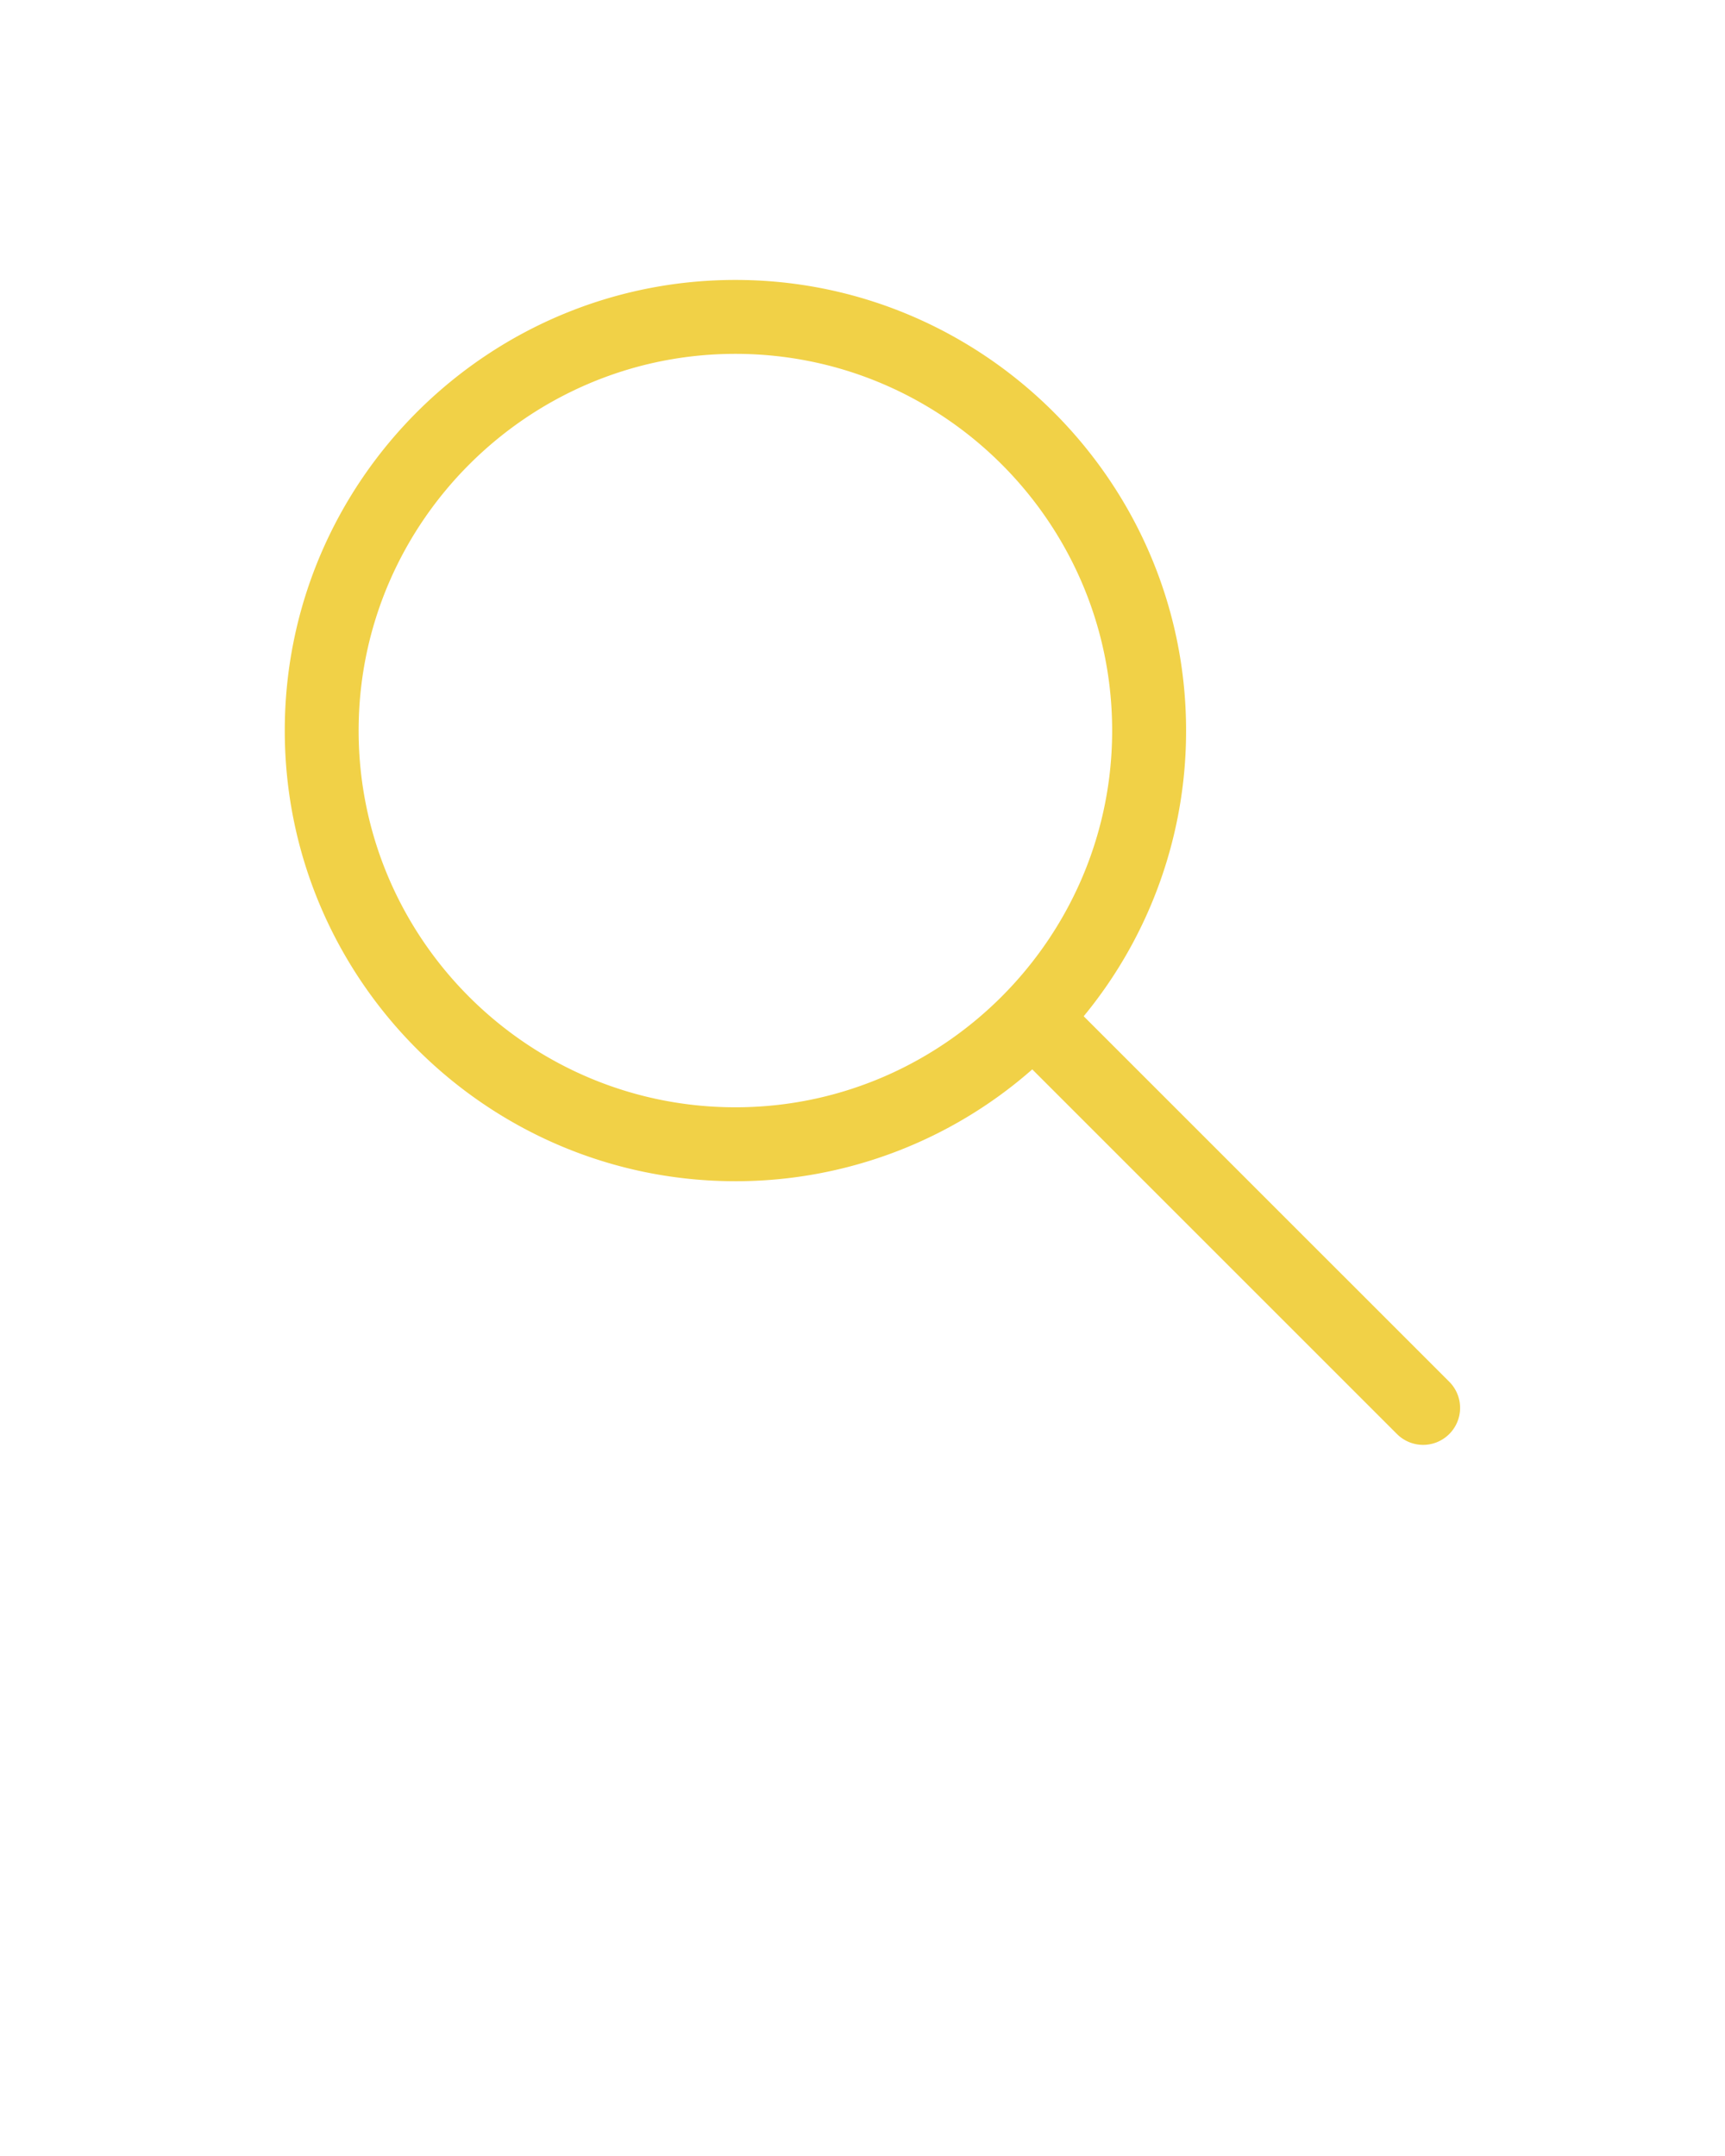
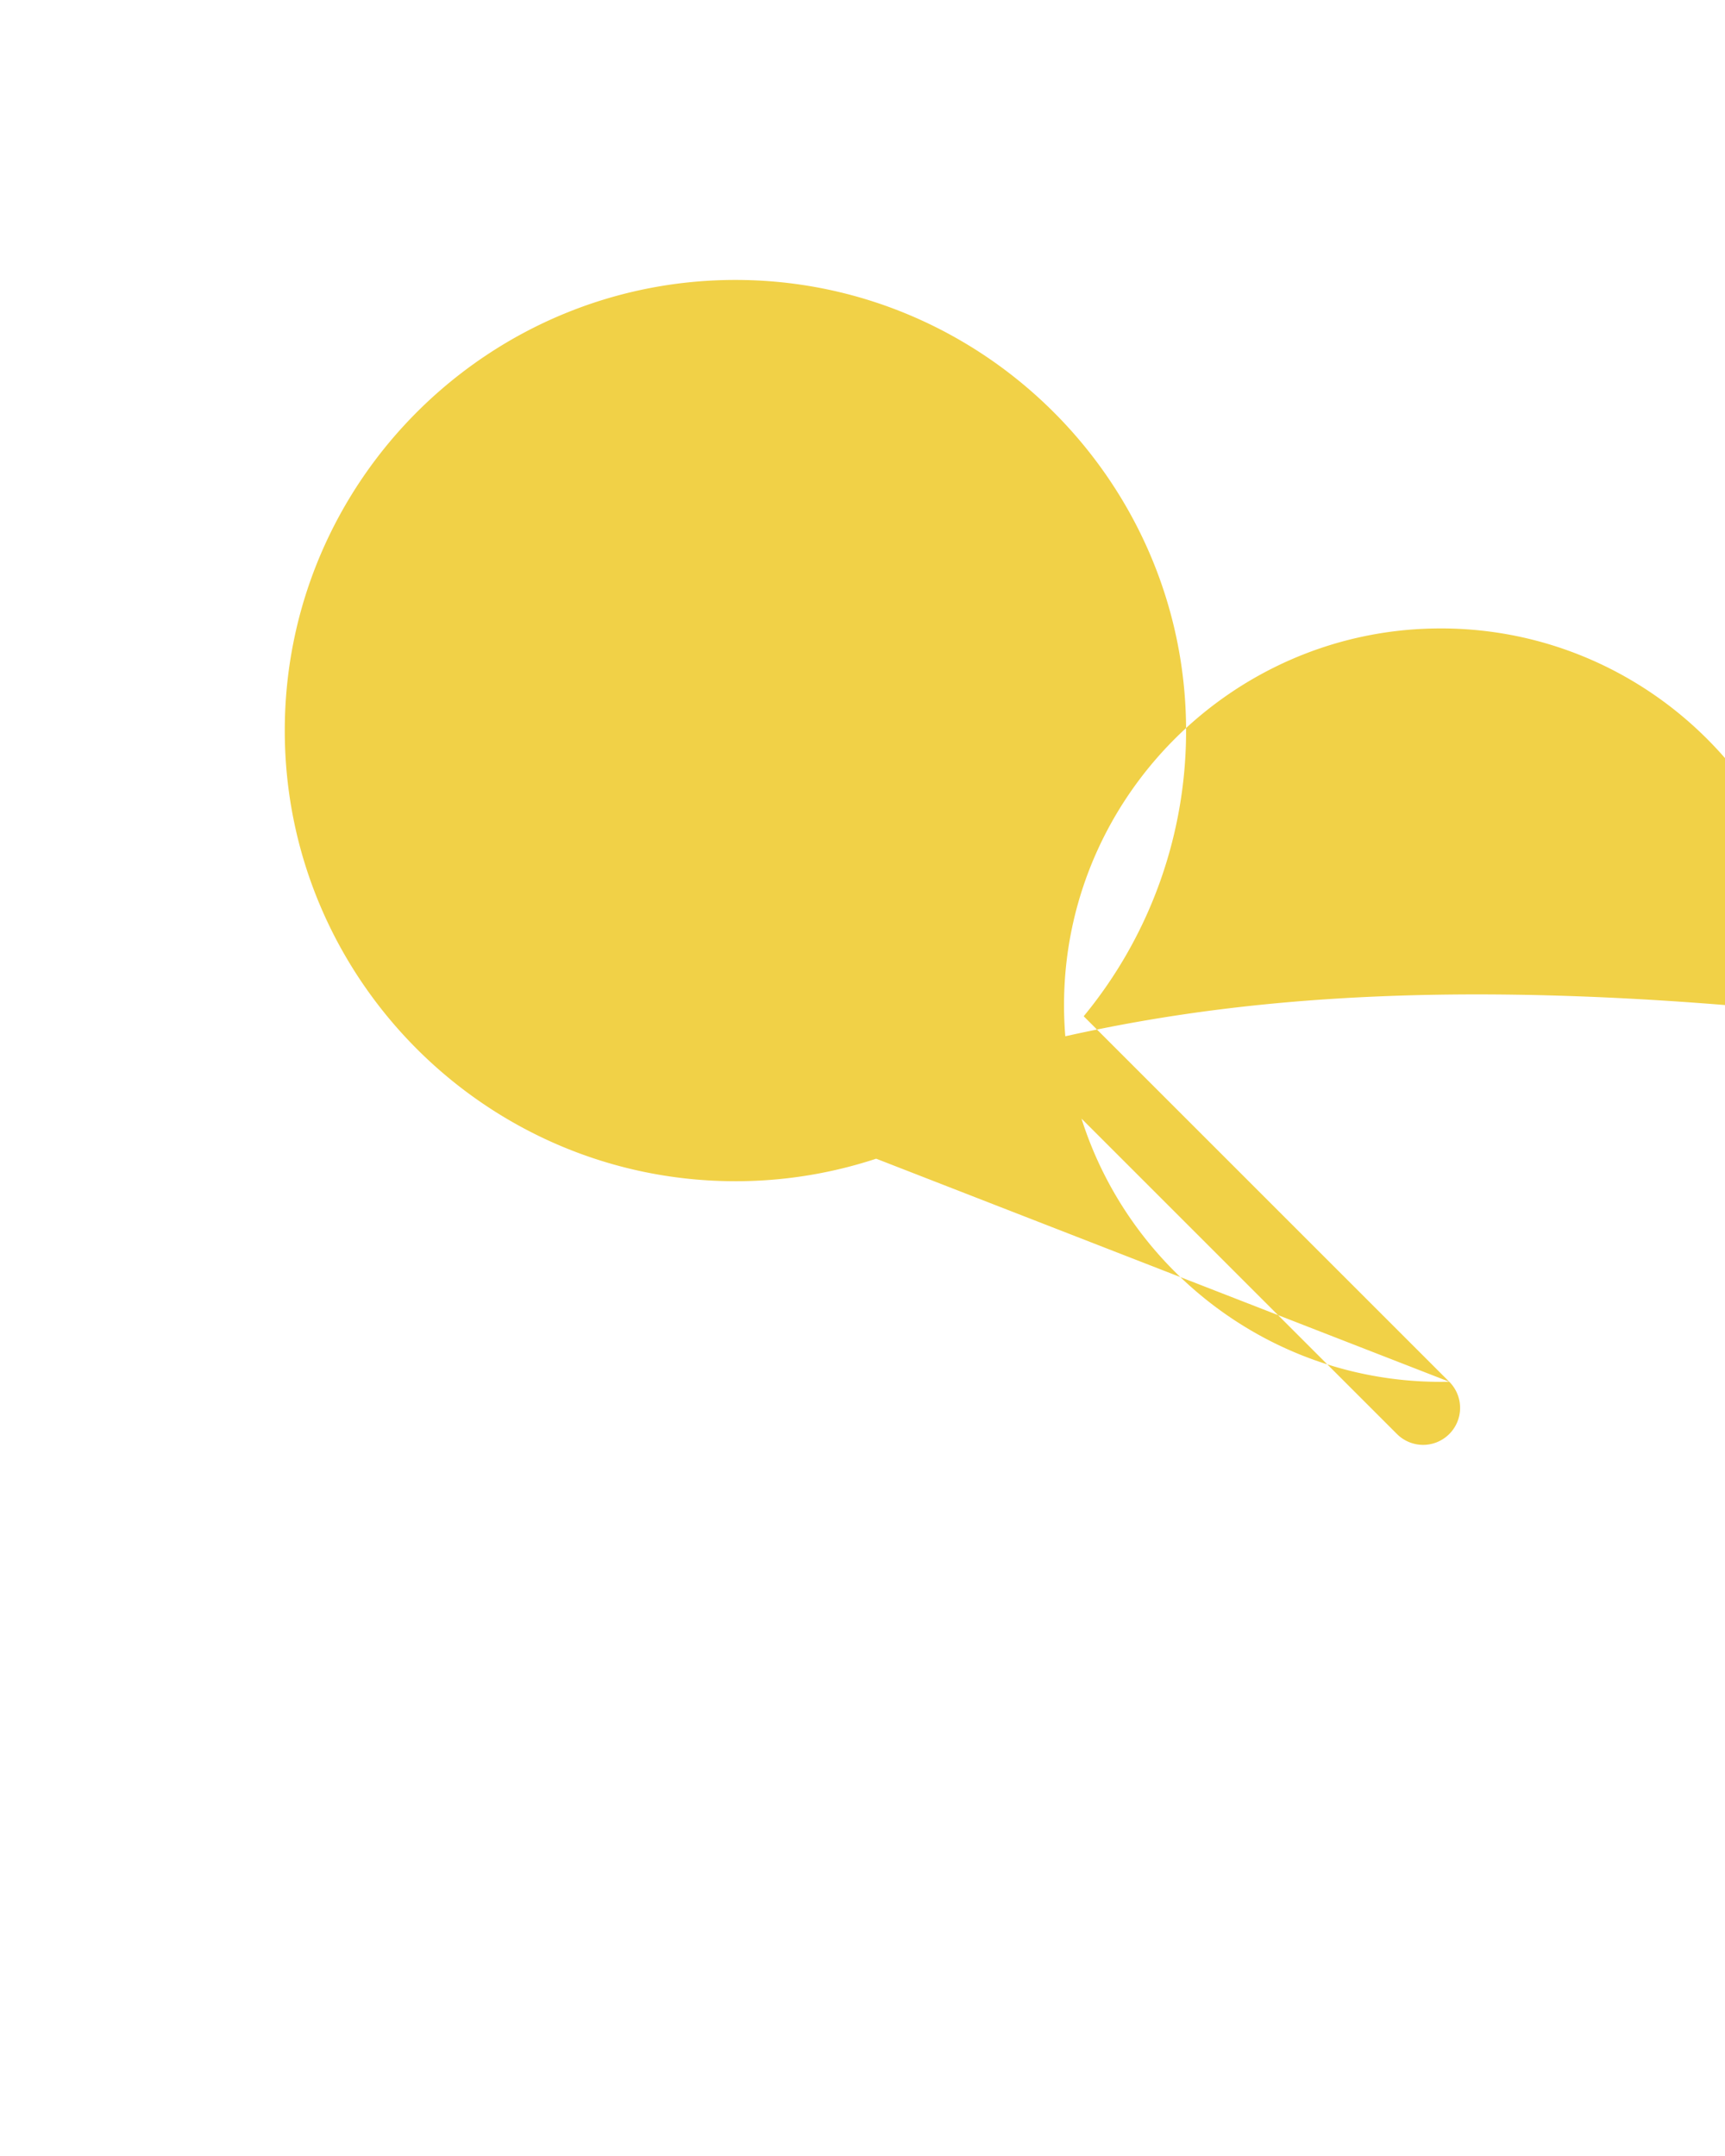
<svg xmlns="http://www.w3.org/2000/svg" data-name="glyph copy" viewBox="0 0 700 875" x="0px" y="0px">
  <style>
    #color{
        fill: #f1d147;
    }
</style>
-   <path id="color" d="M588.11,560.78,439.76,412.44A182.06,182.06,0,0,0,481.3,294.56C480.27,195.67,399.85,115,301,113.63c-102-1.4-185.44,81.18-185.44,182.87,0,101.11,82.51,183.29,183.62,182.89A182.12,182.12,0,0,0,418.89,434l148,148a15,15,0,0,0,21.21,0h0A15,15,0,0,0,588.11,560.78ZM301.86,449.35c-87,1.92-158.21-69.27-156.29-156.29,1.79-81.42,68-147.62,149.41-149.41,87-1.92,158.21,69.27,156.29,156.29C449.47,381.36,383.28,447.56,301.86,449.35Z" />
+   <path id="color" d="M588.11,560.78,439.76,412.44A182.06,182.06,0,0,0,481.3,294.56C480.27,195.67,399.85,115,301,113.63c-102-1.4-185.44,81.18-185.44,182.87,0,101.11,82.51,183.29,183.62,182.89A182.12,182.12,0,0,0,418.89,434l148,148a15,15,0,0,0,21.21,0h0A15,15,0,0,0,588.11,560.78Zc-87,1.92-158.21-69.27-156.29-156.29,1.79-81.42,68-147.62,149.41-149.41,87-1.92,158.21,69.27,156.29,156.29C449.47,381.36,383.28,447.56,301.86,449.35Z" />
</svg>